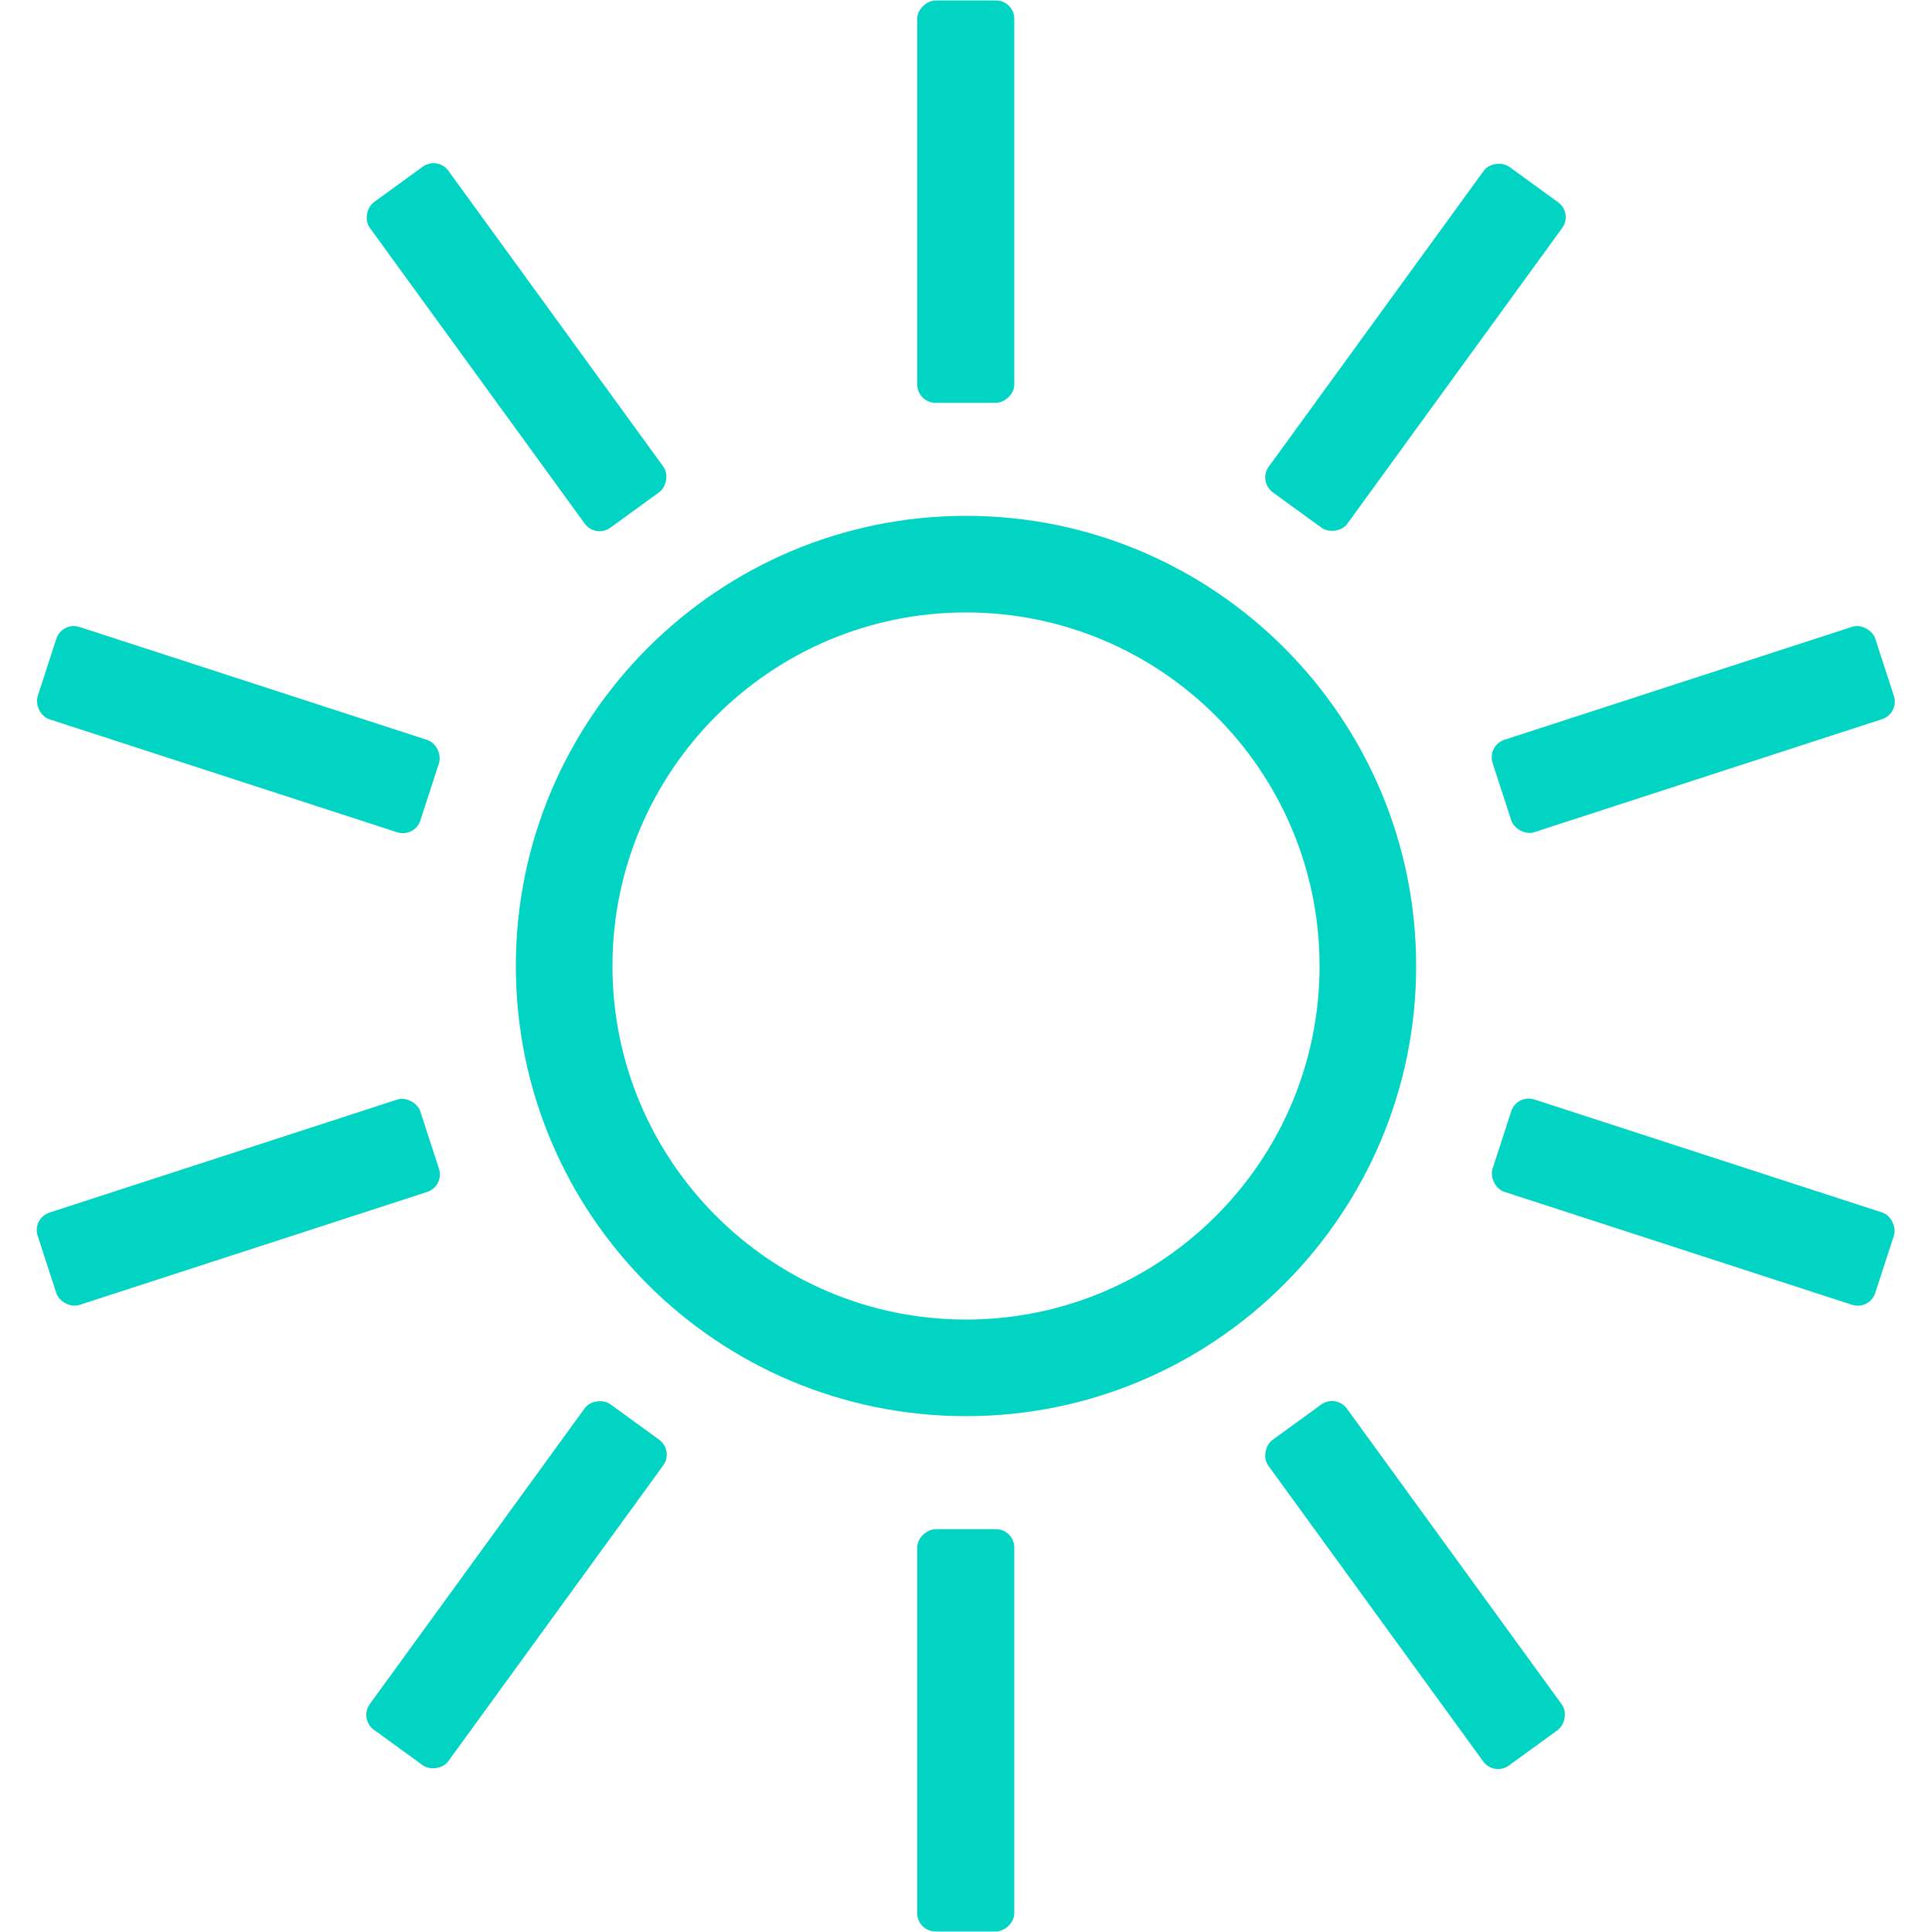
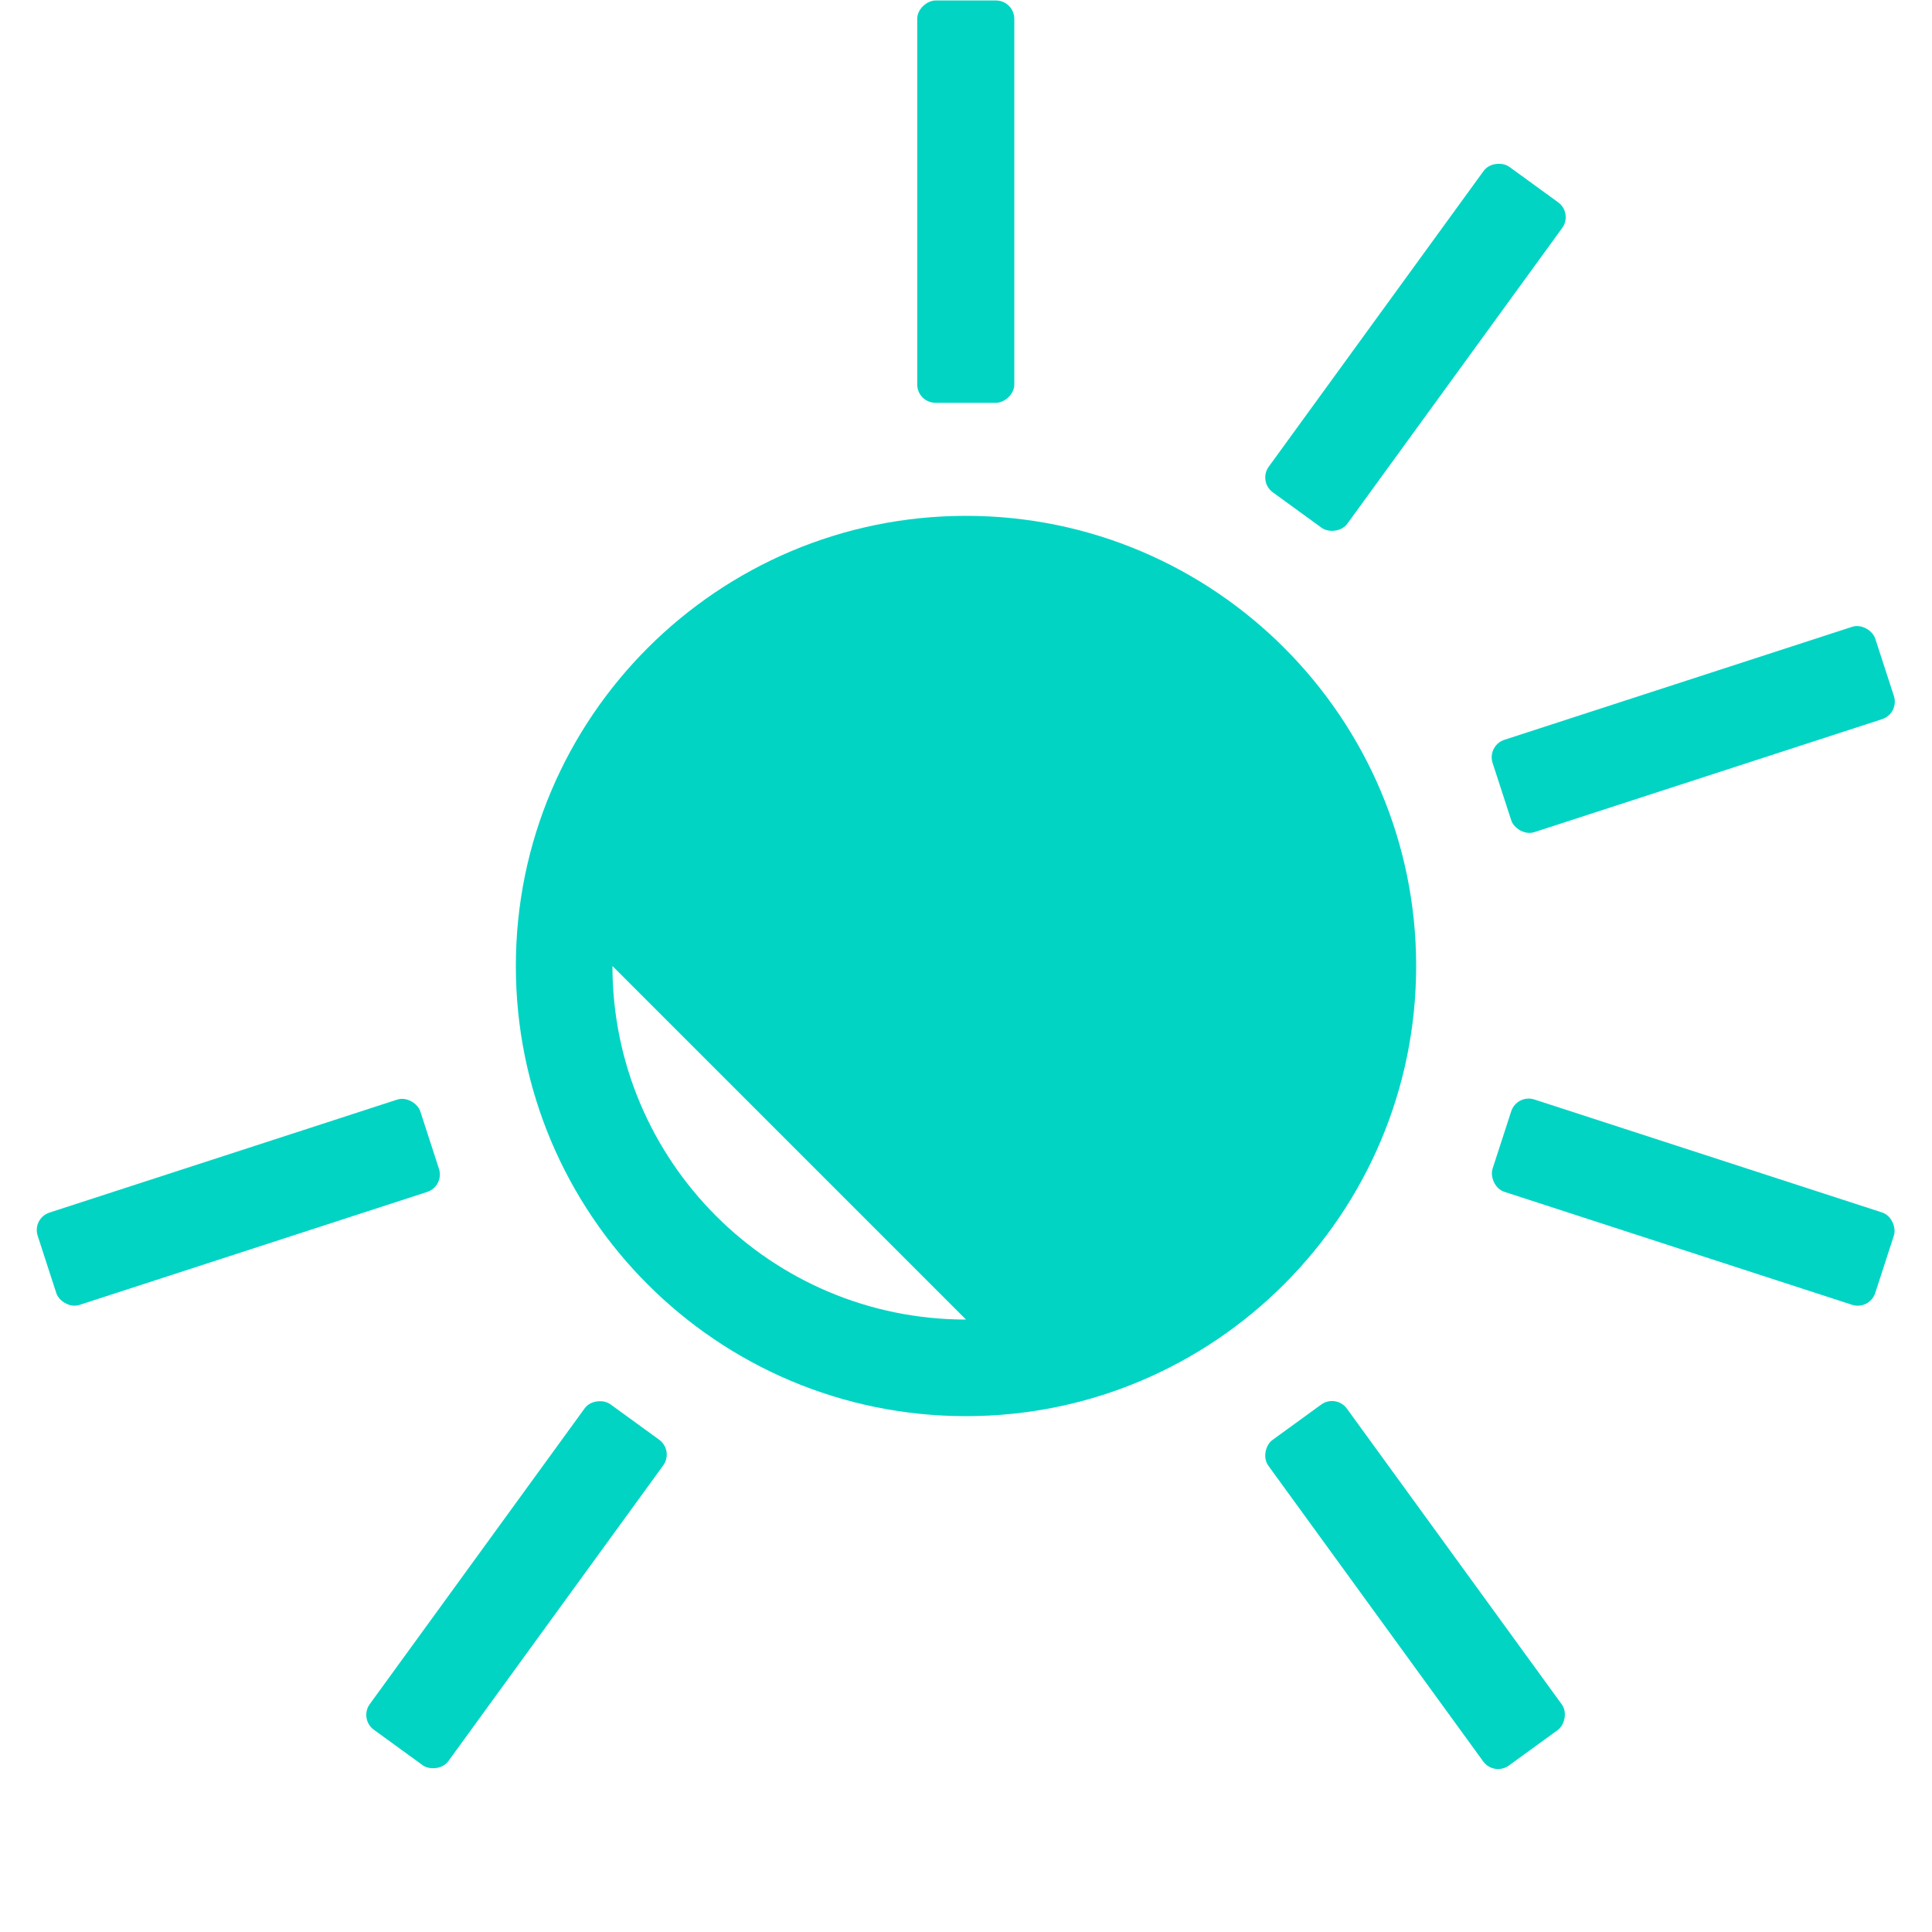
<svg xmlns="http://www.w3.org/2000/svg" id="Capa_1" data-name="Capa 1" width="40" height="40" viewBox="0 0 40 40">
-   <path d="M20,10.68c-5.13,0-9.32,4.17-9.32,9.32s4.17,9.32,9.32,9.32,9.32-4.19,9.32-9.32-4.17-9.32-9.32-9.32Zm0,16.64c-4.04,0-7.32-3.28-7.32-7.32s3.28-7.32,7.32-7.32,7.32,3.28,7.32,7.32-3.28,7.32-7.32,7.32Z" style="fill: #02d4c4;" />
+   <path d="M20,10.68c-5.13,0-9.32,4.17-9.32,9.32s4.17,9.32,9.32,9.32,9.32-4.19,9.32-9.32-4.17-9.32-9.32-9.32Zm0,16.64c-4.04,0-7.32-3.28-7.32-7.32Z" style="fill: #02d4c4;" />
  <rect x="15.83" y="3.16" width="8.33" height="2.01" rx=".38" ry=".38" transform="translate(15.83 24.17) rotate(-90)" style="fill: #02d4c4;" />
-   <rect x="6.53" y="6.19" width="8.33" height="2.01" rx=".38" ry=".38" transform="translate(11.16 20.07) rotate(-126)" style="fill: #02d4c4;" />
  <rect x="30.89" y="23.89" width="8.33" height="2.01" rx=".38" ry=".38" transform="translate(9.41 -9.62) rotate(18)" style="fill: #02d4c4;" />
  <rect x="25.14" y="31.81" width="8.33" height="2.01" rx=".38" ry=".38" transform="translate(38.62 -10.18) rotate(54)" style="fill: #02d4c4;" />
-   <rect x="15.83" y="34.83" width="8.33" height="2.01" rx=".38" ry=".38" transform="translate(55.83 15.83) rotate(90)" style="fill: #02d4c4;" />
  <rect x="6.53" y="31.8" width="8.33" height="2.01" rx=".38" ry=".38" transform="translate(43.52 43.44) rotate(126)" style="fill: #02d4c4;" />
  <rect x=".78" y="23.89" width="8.33" height="2.01" rx=".38" ry=".38" transform="translate(17.33 47.04) rotate(162)" style="fill: #02d4c4;" />
-   <rect x=".78" y="14.1" width="8.33" height="2.01" rx=".38" ry=".38" transform="translate(4.97 31) rotate(-162)" style="fill: #02d4c4;" />
  <rect x="30.89" y="14.1" width="8.33" height="2.01" rx=".38" ry=".38" transform="translate(-2.95 11.57) rotate(-18)" style="fill: #02d4c4;" />
  <rect x="25.14" y="6.19" width="8.33" height="2.01" rx=".38" ry=".38" transform="translate(6.26 26.67) rotate(-54)" style="fill: #02d4c4;" />
</svg>